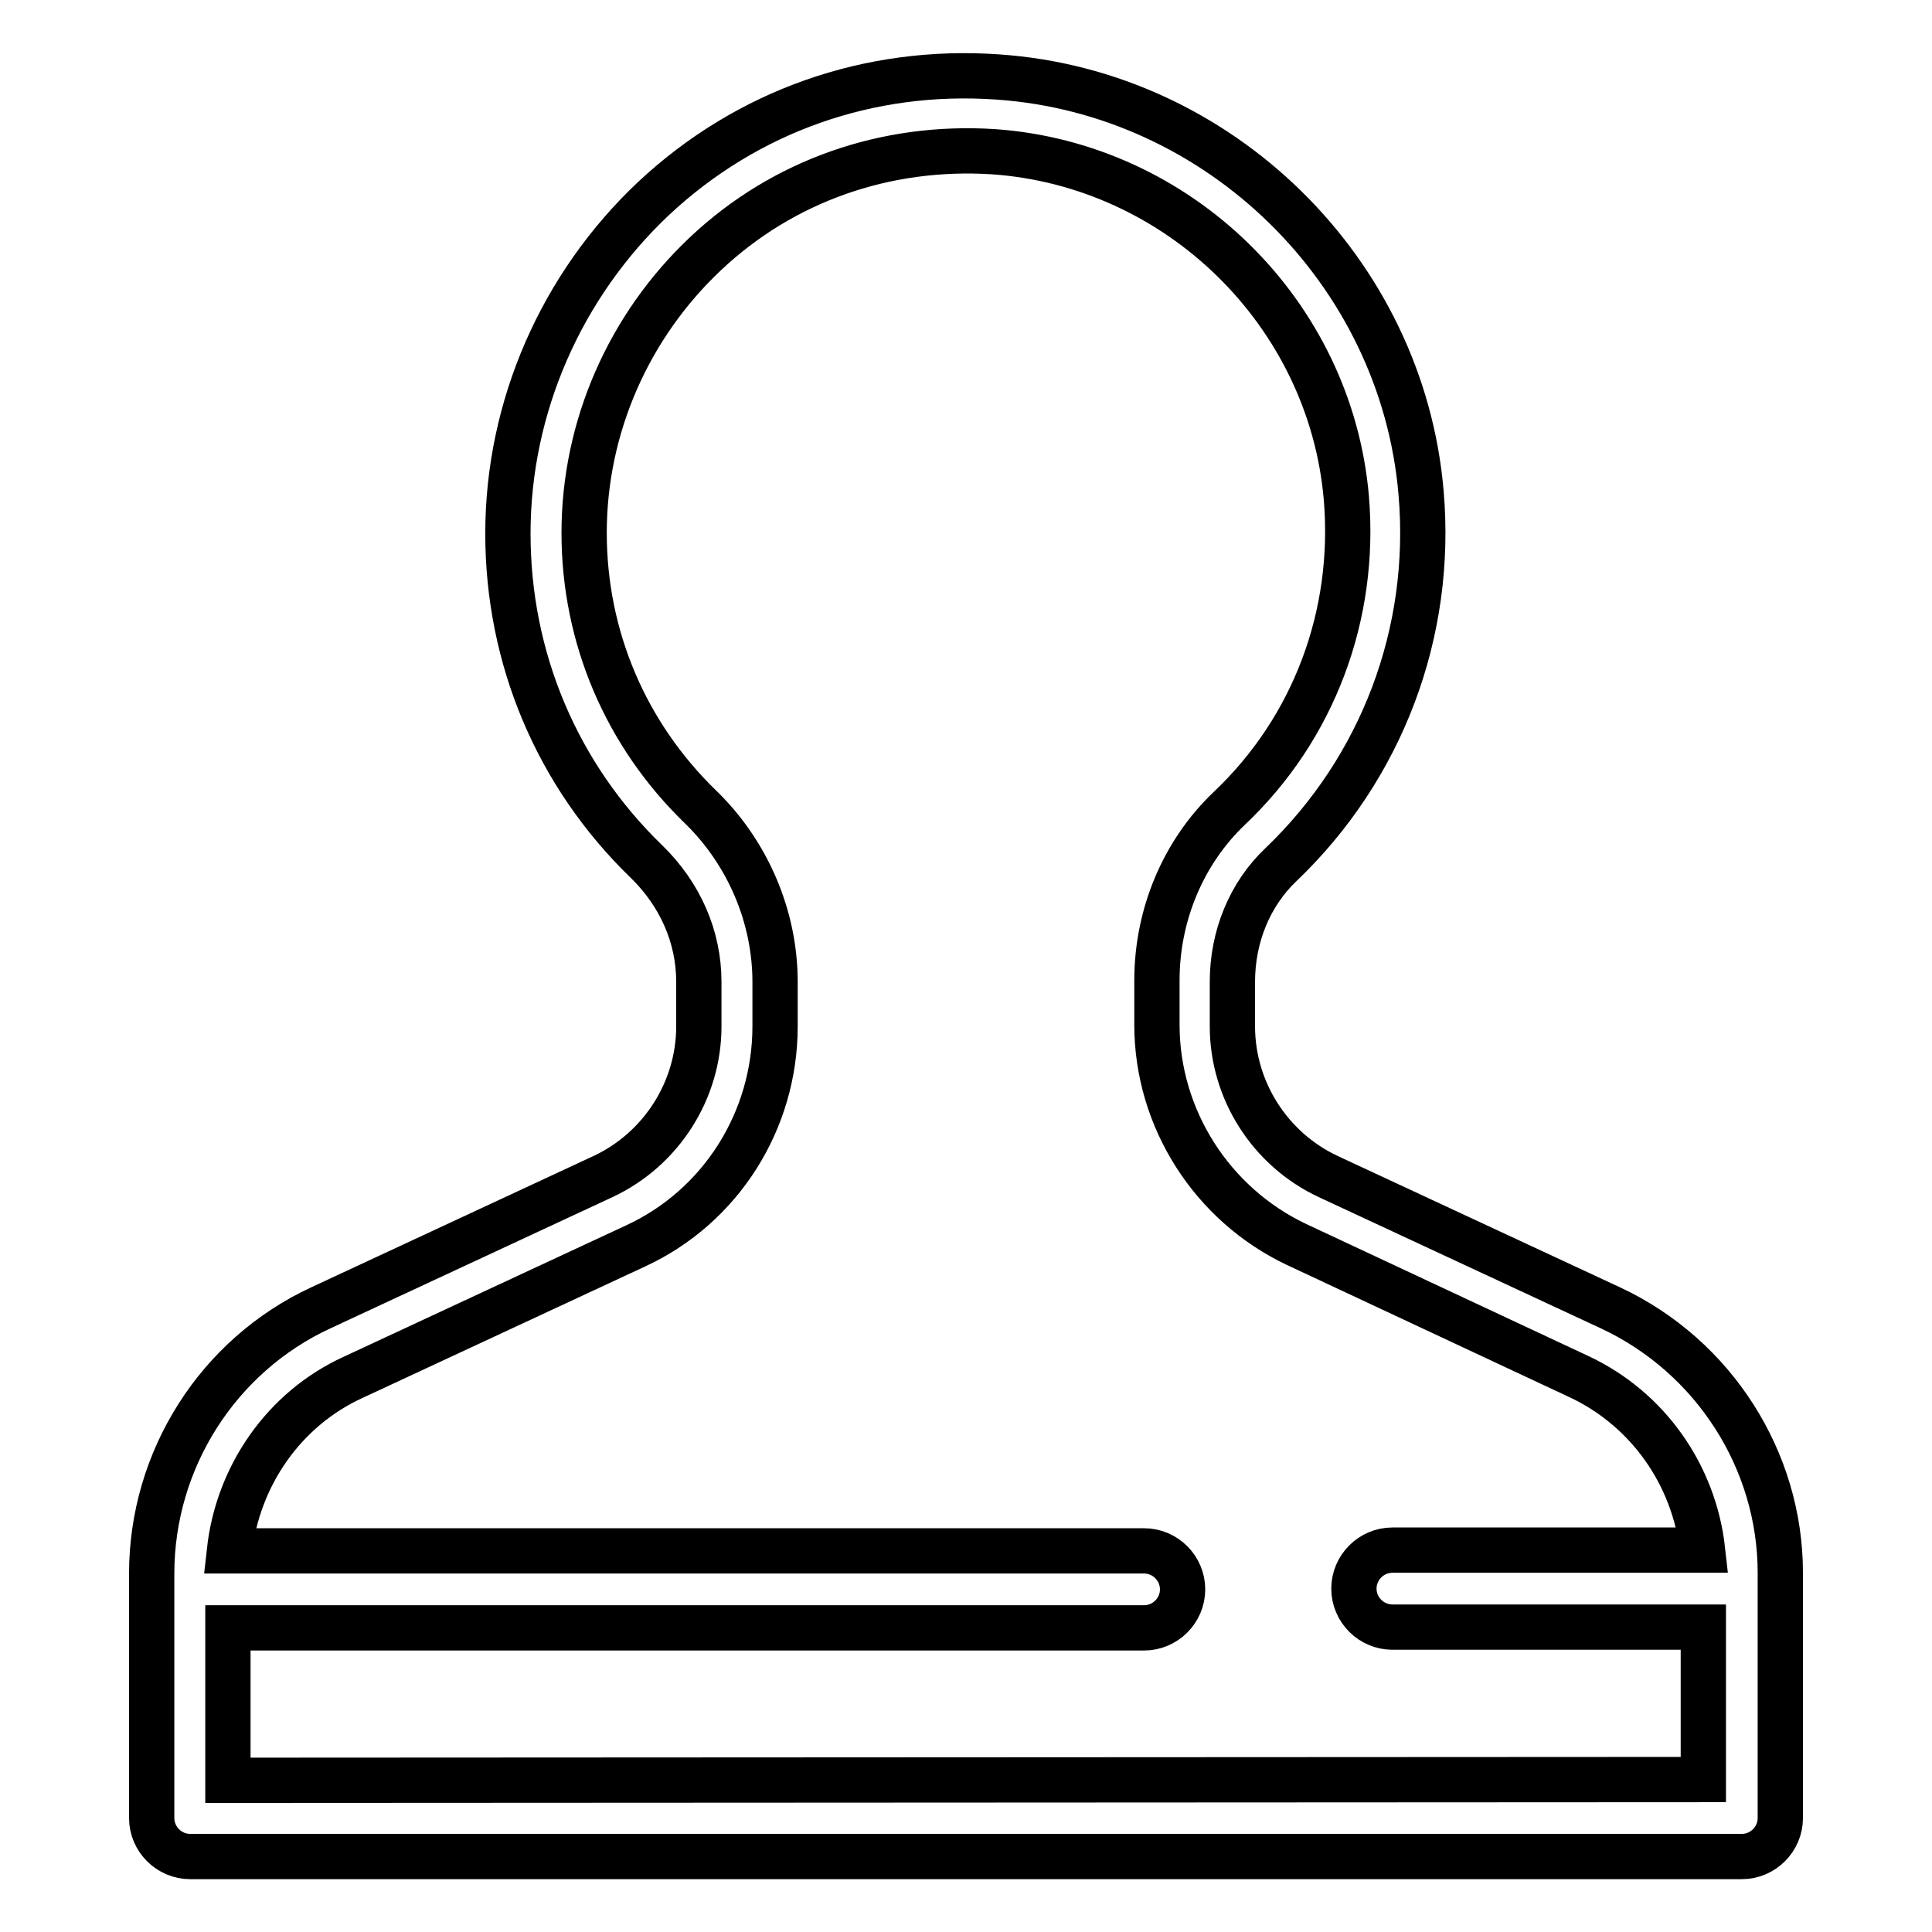
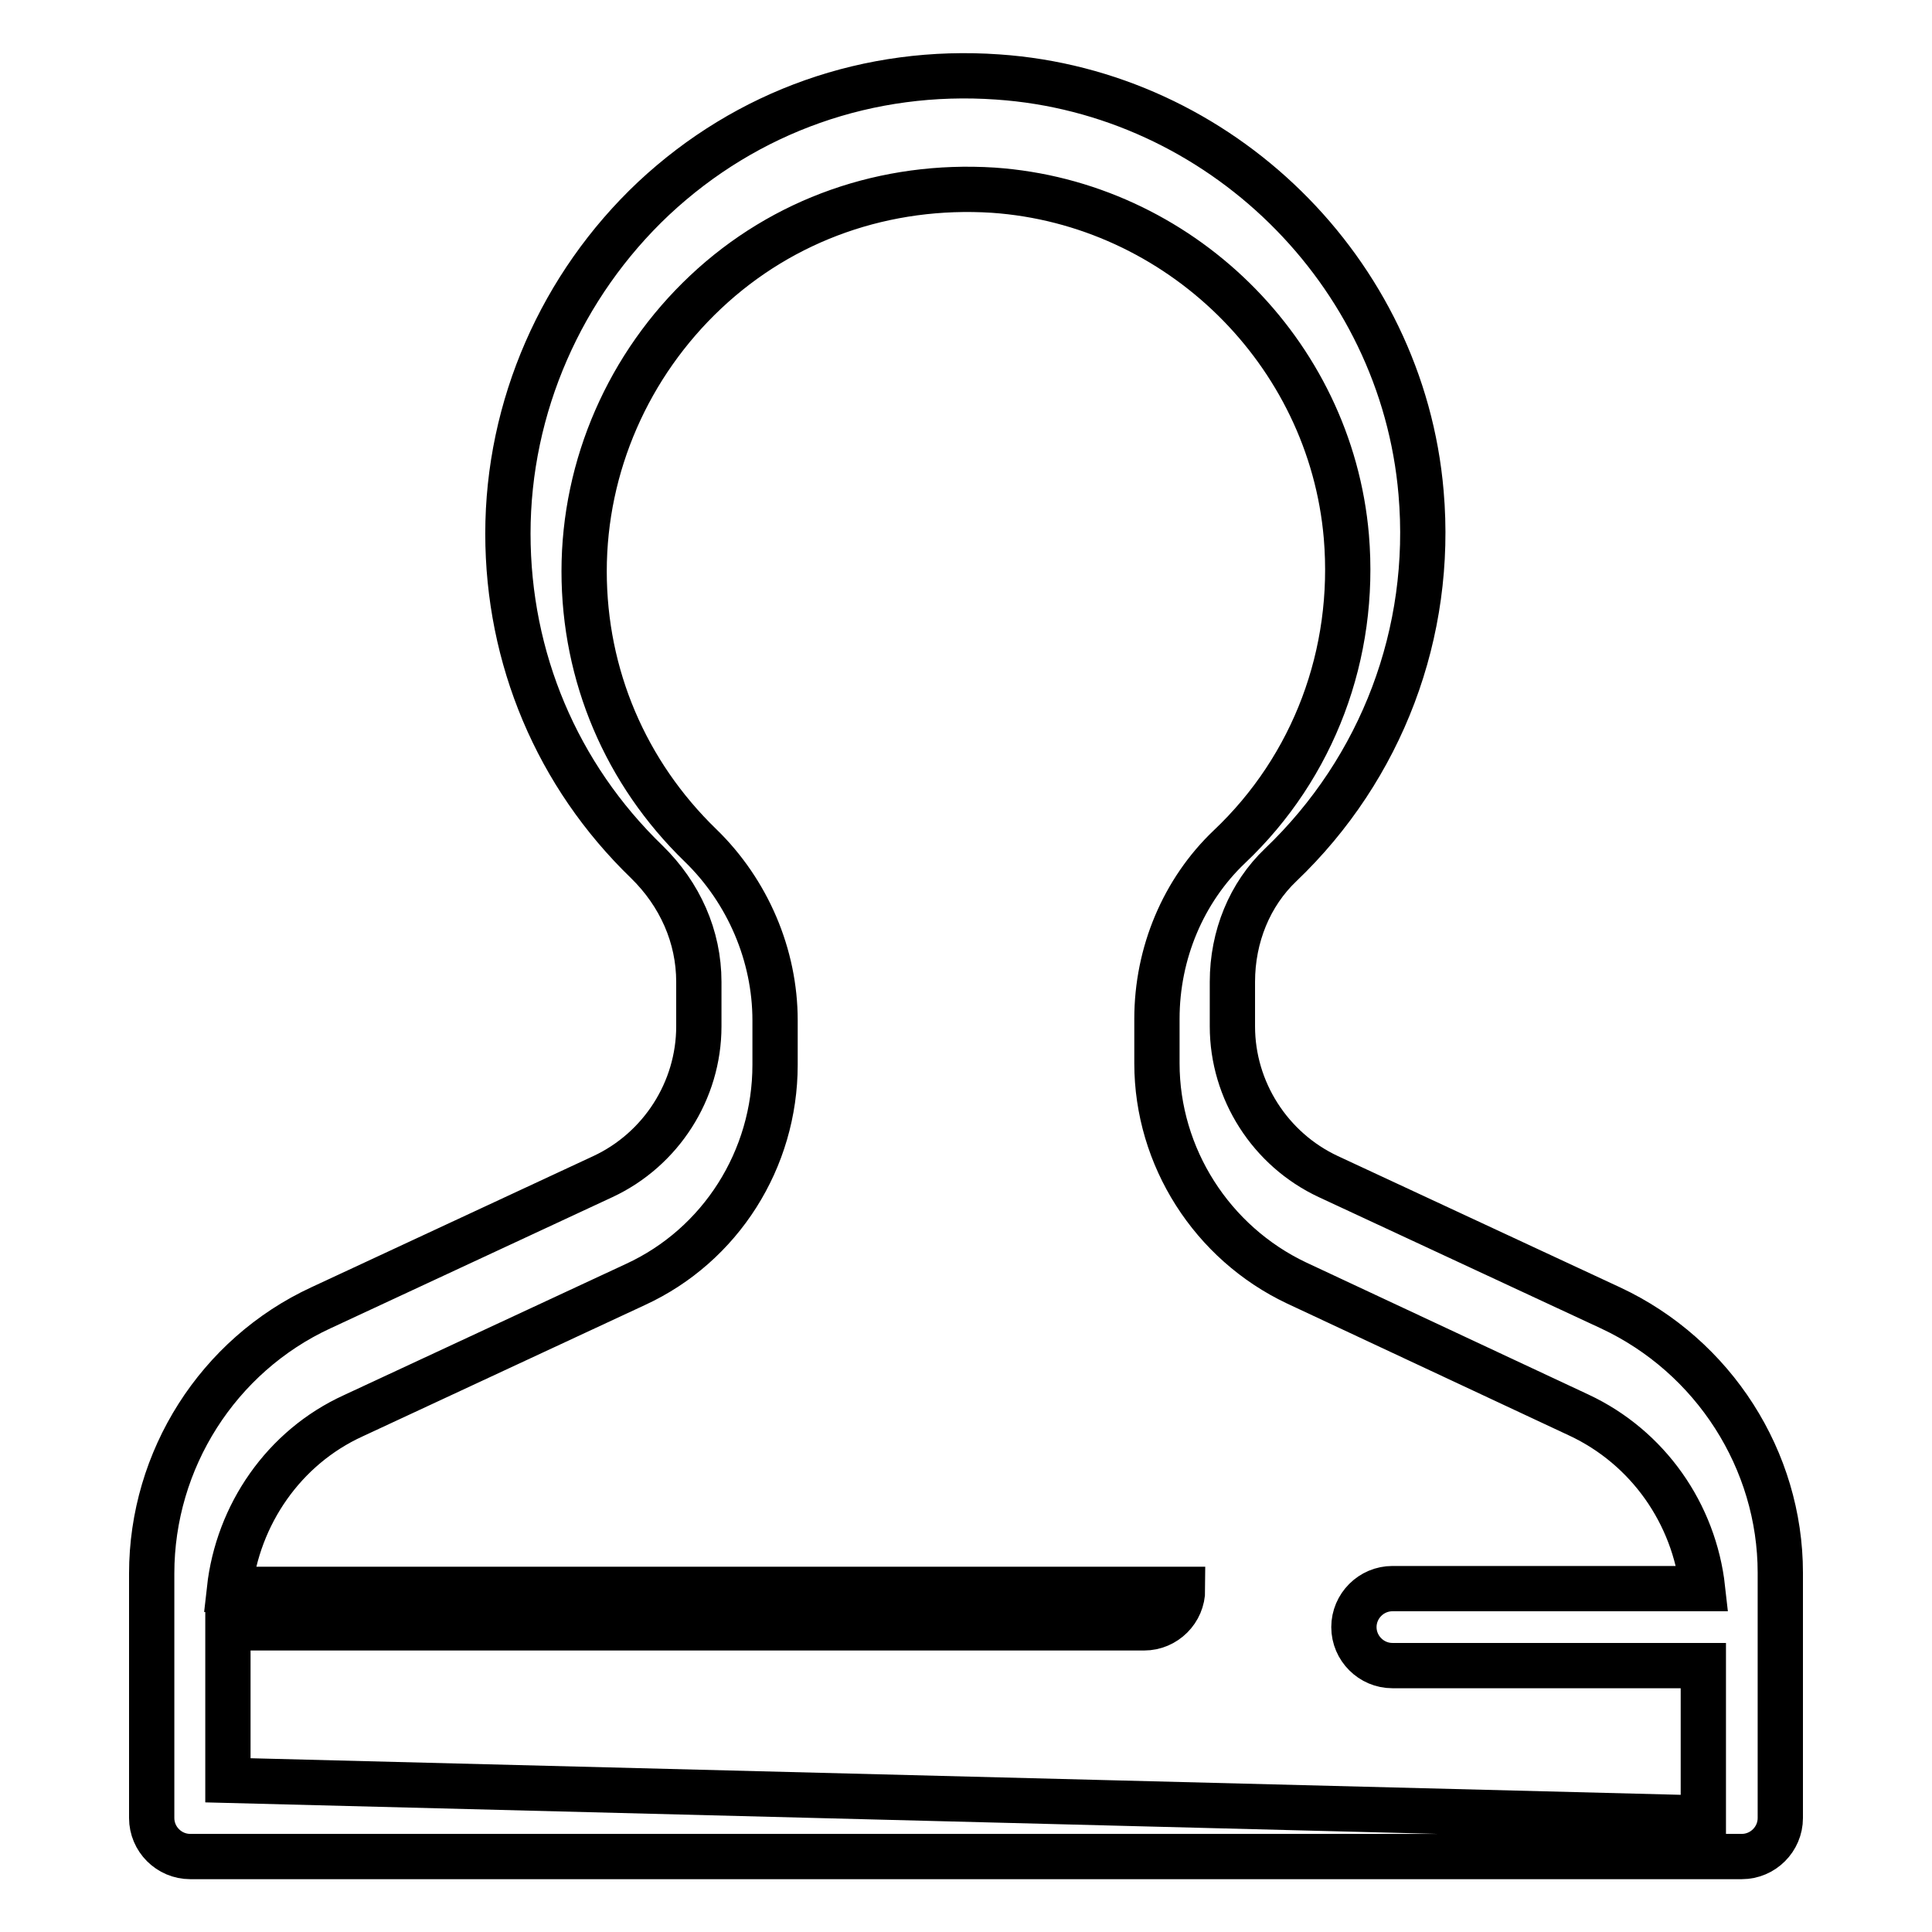
<svg xmlns="http://www.w3.org/2000/svg" version="1.1" x="0px" y="0px" viewBox="0 0 256 256" enable-background="new 0 0 256 256" xml:space="preserve">
  <g>
-     <path stroke-width="6" fill-opacity="0" stroke="#000000" d="M213.4,173.3l-37.4-17.4c-7.7-3.6-12.7-11.4-12.7-19.9v-5.9c0-6,2.3-11.6,6.4-15.5 c13.4-12.8,20.2-30.8,18.6-49.3c-2.5-29.4-26.7-53.1-56.1-55.1C115.2,9,99,14.7,86.6,26.3C74.4,37.8,67.3,53.9,67.3,70.7 c0,16.5,6.5,32,18.4,43.5c4.4,4.3,6.9,9.9,6.9,15.9v5.9c0,8.5-5,16.3-12.7,19.9l-37.4,17.4c-13.6,6.3-22.4,20.1-22.4,35.2v32.4 c0,2.8,2.3,5.1,5.1,5.1h205.6c2.8,0,5.1-2.3,5.1-5.1v-32.5C235.9,193.5,227.1,179.7,213.4,173.3z M30.2,235.9v-20.2h121.4 c2.8,0,5.1-2.3,5.1-5.1s-2.3-5.1-5.1-5.1H30.4c1.1-9.9,7.2-18.8,16.4-23l37.4-17.4c11.3-5.2,18.5-16.6,18.5-29.1v-5.9 c0-8.6-3.6-17.1-9.9-23.2c-9.9-9.6-15.4-22.5-15.4-36.3c0-14,5.9-27.4,16.1-37c10.3-9.7,23.9-14.4,38.1-13.5 c24.6,1.7,44.7,21.4,46.8,45.9c1.3,15.5-4.3,30.5-15.5,41.1c-6.1,5.8-9.6,14.1-9.6,22.8v5.9c0,12.4,7.3,23.8,18.5,29.1l37.4,17.5 c9.2,4.3,15.3,13.1,16.4,23h-41.1c-2.8,0-5.1,2.3-5.1,5.1c0,2.8,2.3,5.1,5.1,5.1h41.2v20.2L30.2,235.9z" />
+     <path stroke-width="6" fill-opacity="0" stroke="#000000" d="M213.4,173.3l-37.4-17.4c-7.7-3.6-12.7-11.4-12.7-19.9v-5.9c0-6,2.3-11.6,6.4-15.5 c13.4-12.8,20.2-30.8,18.6-49.3c-2.5-29.4-26.7-53.1-56.1-55.1C115.2,9,99,14.7,86.6,26.3C74.4,37.8,67.3,53.9,67.3,70.7 c0,16.5,6.5,32,18.4,43.5c4.4,4.3,6.9,9.9,6.9,15.9v5.9c0,8.5-5,16.3-12.7,19.9l-37.4,17.4c-13.6,6.3-22.4,20.1-22.4,35.2v32.4 c0,2.8,2.3,5.1,5.1,5.1h205.6c2.8,0,5.1-2.3,5.1-5.1v-32.5C235.9,193.5,227.1,179.7,213.4,173.3z M30.2,235.9v-20.2h121.4 c2.8,0,5.1-2.3,5.1-5.1H30.4c1.1-9.9,7.2-18.8,16.4-23l37.4-17.4c11.3-5.2,18.5-16.6,18.5-29.1v-5.9 c0-8.6-3.6-17.1-9.9-23.2c-9.9-9.6-15.4-22.5-15.4-36.3c0-14,5.9-27.4,16.1-37c10.3-9.7,23.9-14.4,38.1-13.5 c24.6,1.7,44.7,21.4,46.8,45.9c1.3,15.5-4.3,30.5-15.5,41.1c-6.1,5.8-9.6,14.1-9.6,22.8v5.9c0,12.4,7.3,23.8,18.5,29.1l37.4,17.5 c9.2,4.3,15.3,13.1,16.4,23h-41.1c-2.8,0-5.1,2.3-5.1,5.1c0,2.8,2.3,5.1,5.1,5.1h41.2v20.2L30.2,235.9z" />
  </g>
</svg>